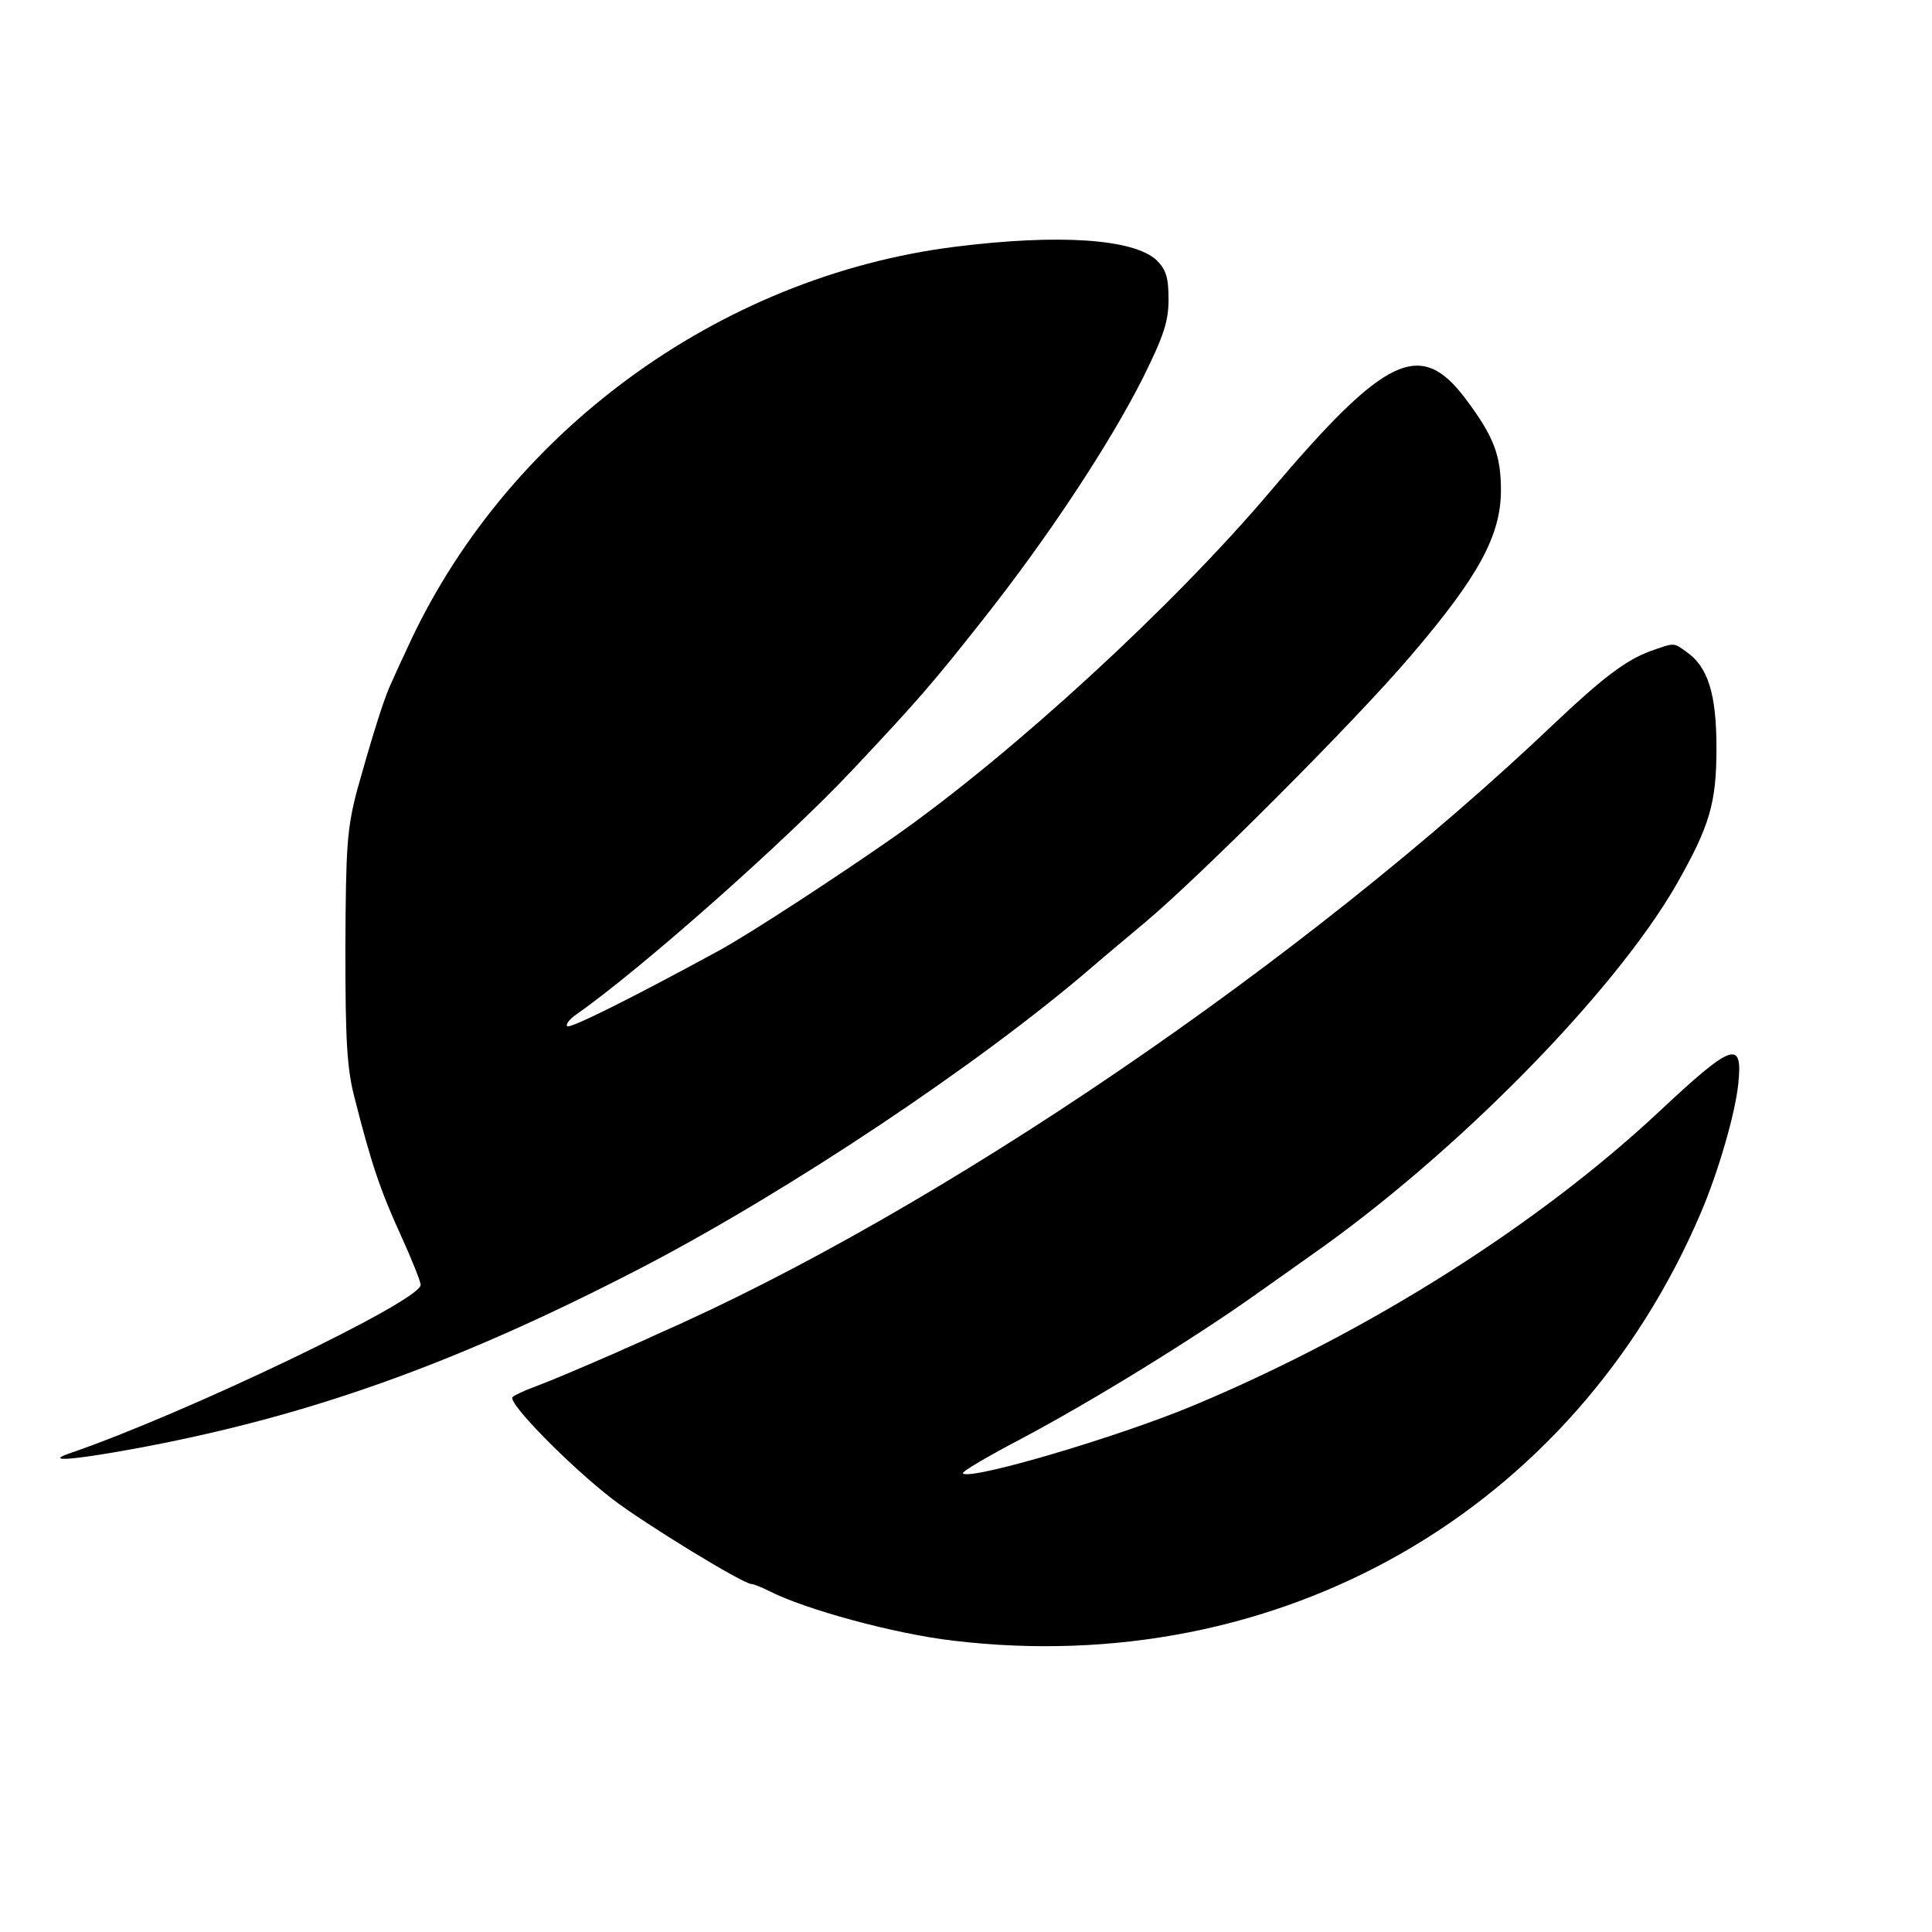
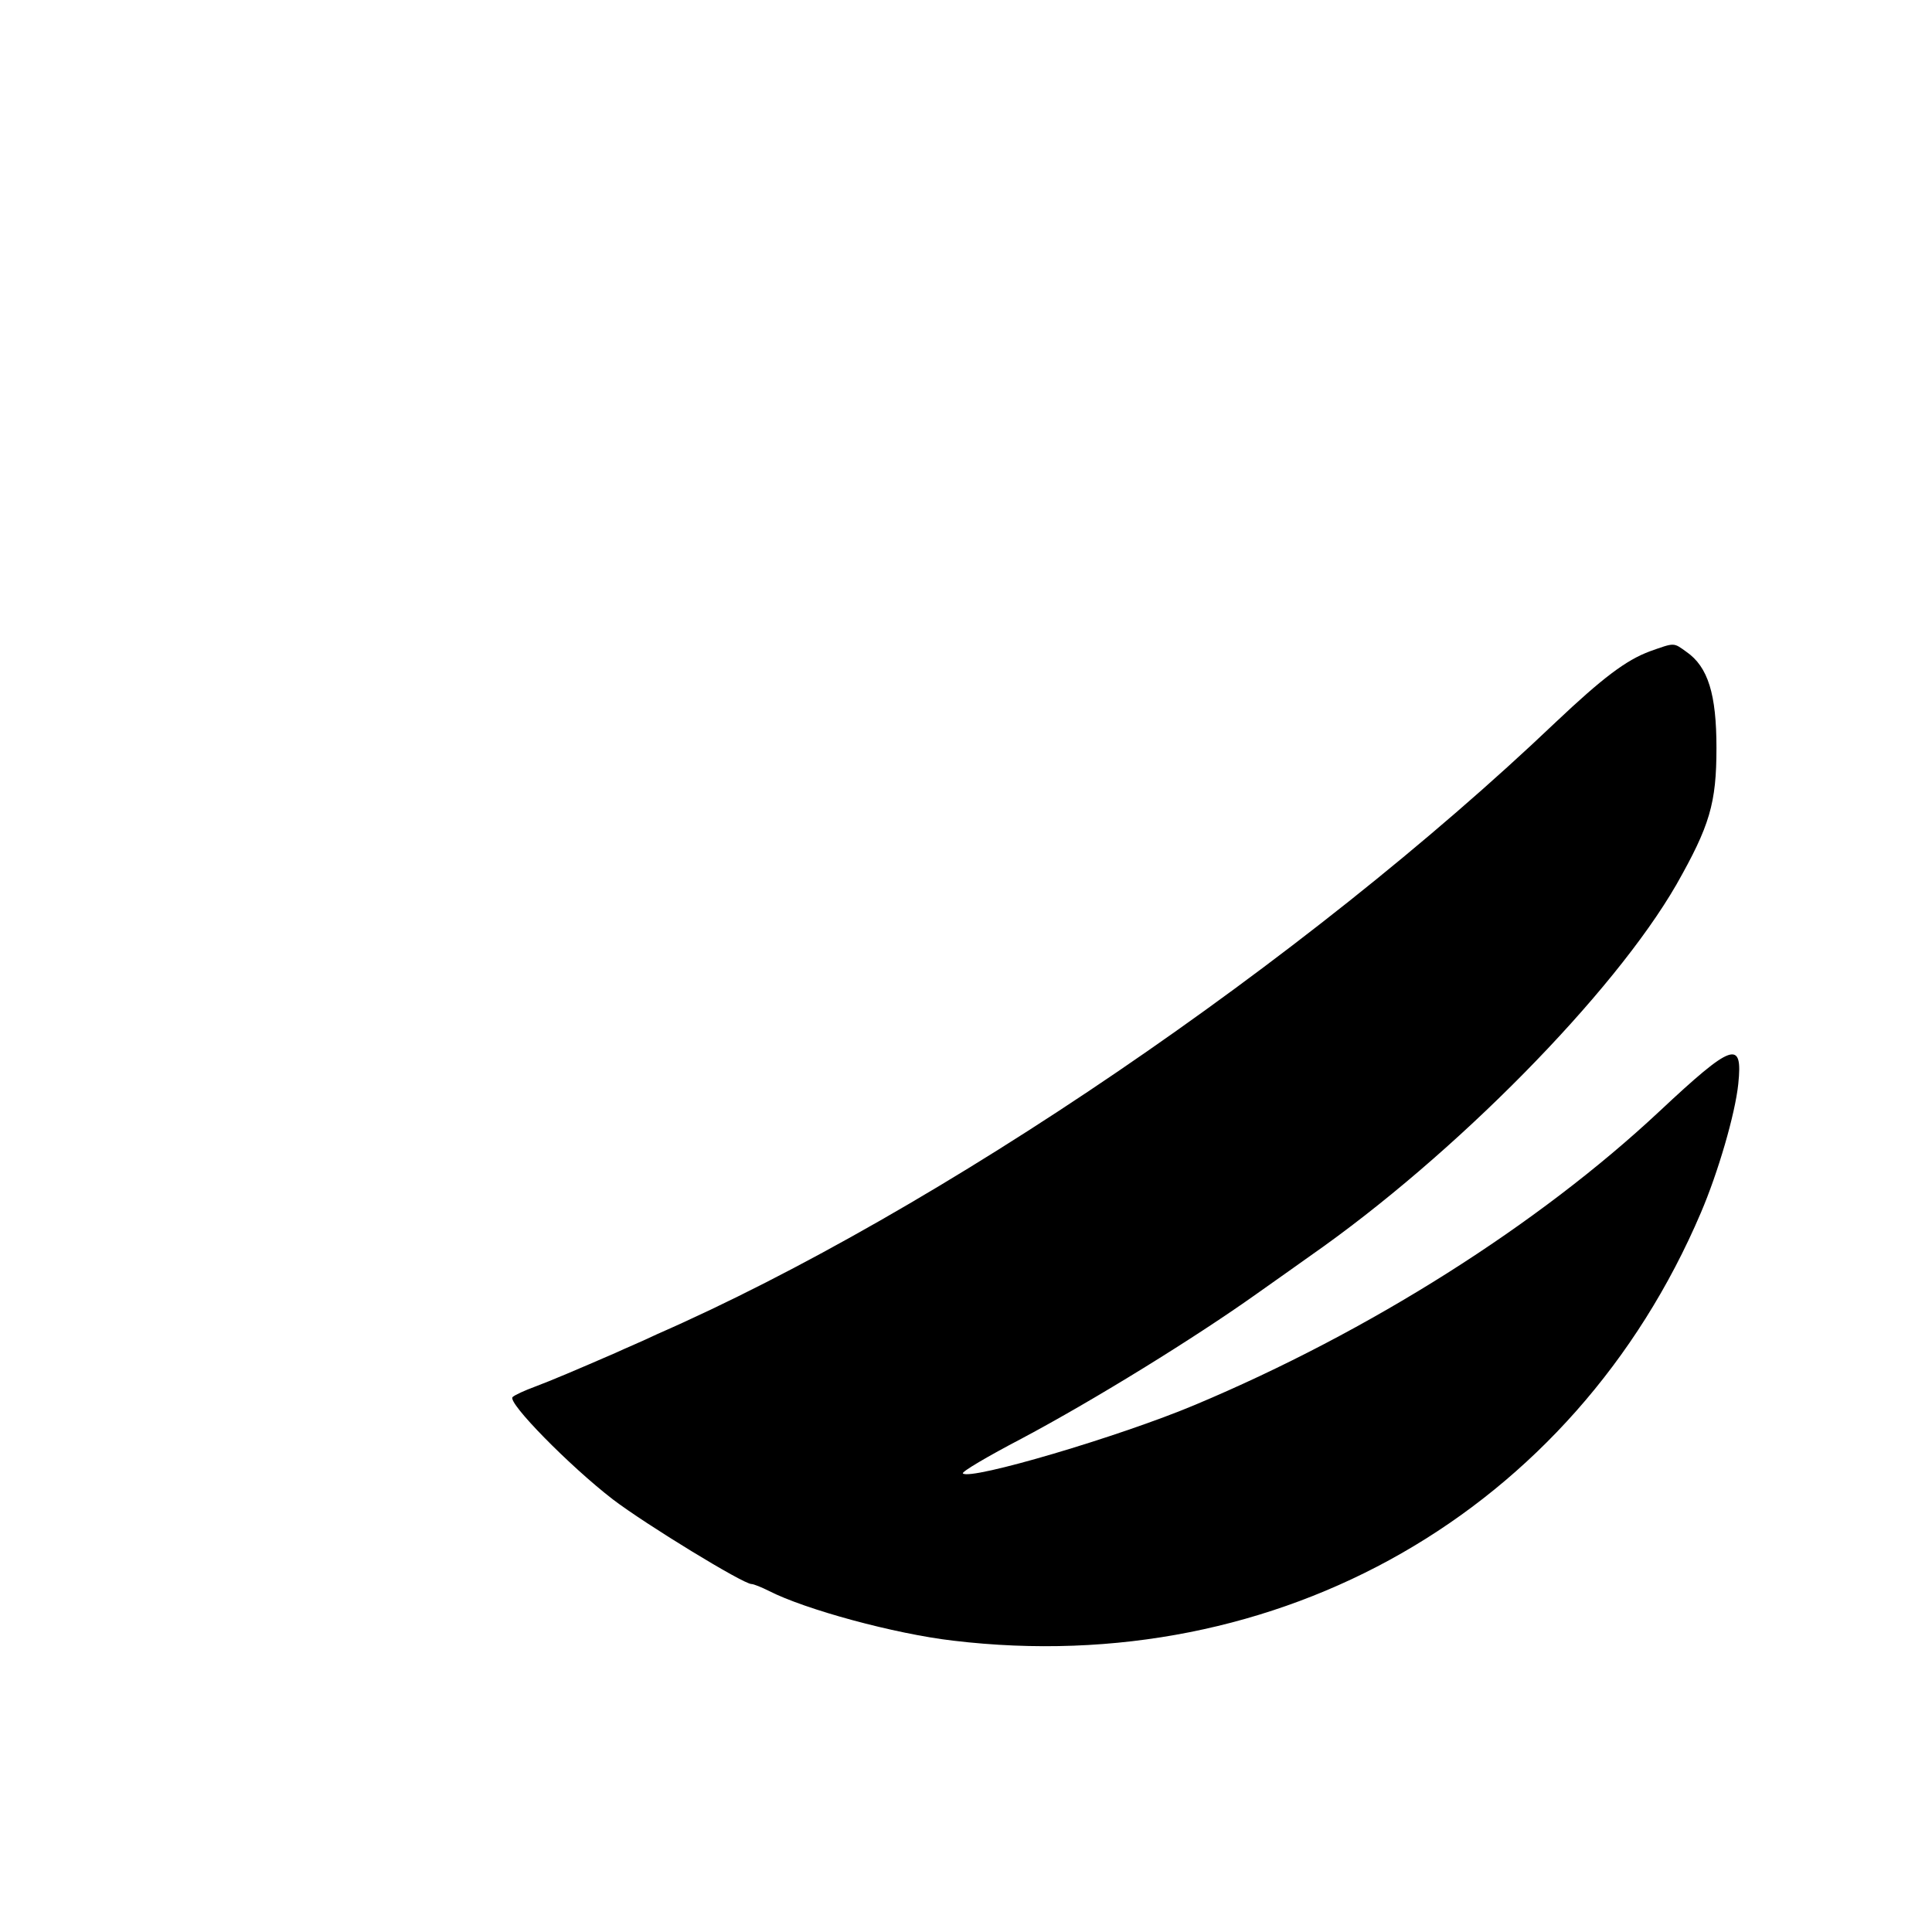
<svg xmlns="http://www.w3.org/2000/svg" version="1.0" width="372pt" height="372pt" viewBox="0 0 372 372" preserveAspectRatio="xMidYMid meet">
  <g transform="translate(0,372) scale(0.1,-0.1)" fill="#000000" stroke="none">
-     <path d="M1840 3245 c-457 -57 -871 -361 -1059 -780 -13 -27 -27 -59 -32 -70 -13 -31 -35 -102 -61 -195 -20 -76 -22 -108 -23 -305 0 -180 3 -233 18 -290 32 -126 50 -179 89 -264 21 -46 38 -89 38 -95 0 -31 -456 -249 -675 -324 -50 -17 1 -14 121 8 333 61 621 163 983 351 280 146 647 390 865 578 23 20 69 58 102 86 106 89 404 387 511 513 130 152 173 231 173 318 0 68 -14 104 -68 176 -87 116 -154 84 -376 -178 -186 -220 -494 -503 -721 -663 -107 -75 -278 -187 -340 -221 -167 -91 -287 -151 -293 -146 -3 4 5 14 18 23 123 86 402 333 530 469 130 138 158 171 255 294 124 157 242 336 306 463 40 81 49 108 49 151 0 42 -5 57 -23 75 -44 41 -187 51 -387 26z" />
    <path d="M3177 2466 c-46 -17 -91 -51 -182 -137 -483 -460 -1191 -942 -1730 -1178 -27 -13 -63 -28 -80 -36 -76 -33 -123 -53 -155 -65 -19 -7 -39 -16 -43 -20 -11 -10 110 -133 193 -197 63 -48 251 -163 267 -163 4 0 19 -6 33 -13 70 -36 243 -83 355 -96 628 -75 1195 249 1440 824 33 77 66 190 72 248 9 86 -11 79 -152 -53 -233 -218 -558 -424 -894 -565 -145 -61 -433 -146 -447 -132 -3 3 48 33 113 67 141 75 335 195 453 279 47 33 93 66 103 73 278 194 584 505 705 715 64 113 77 156 77 263 0 103 -16 156 -58 185 -25 18 -22 18 -70 1z" />
  </g>
</svg>